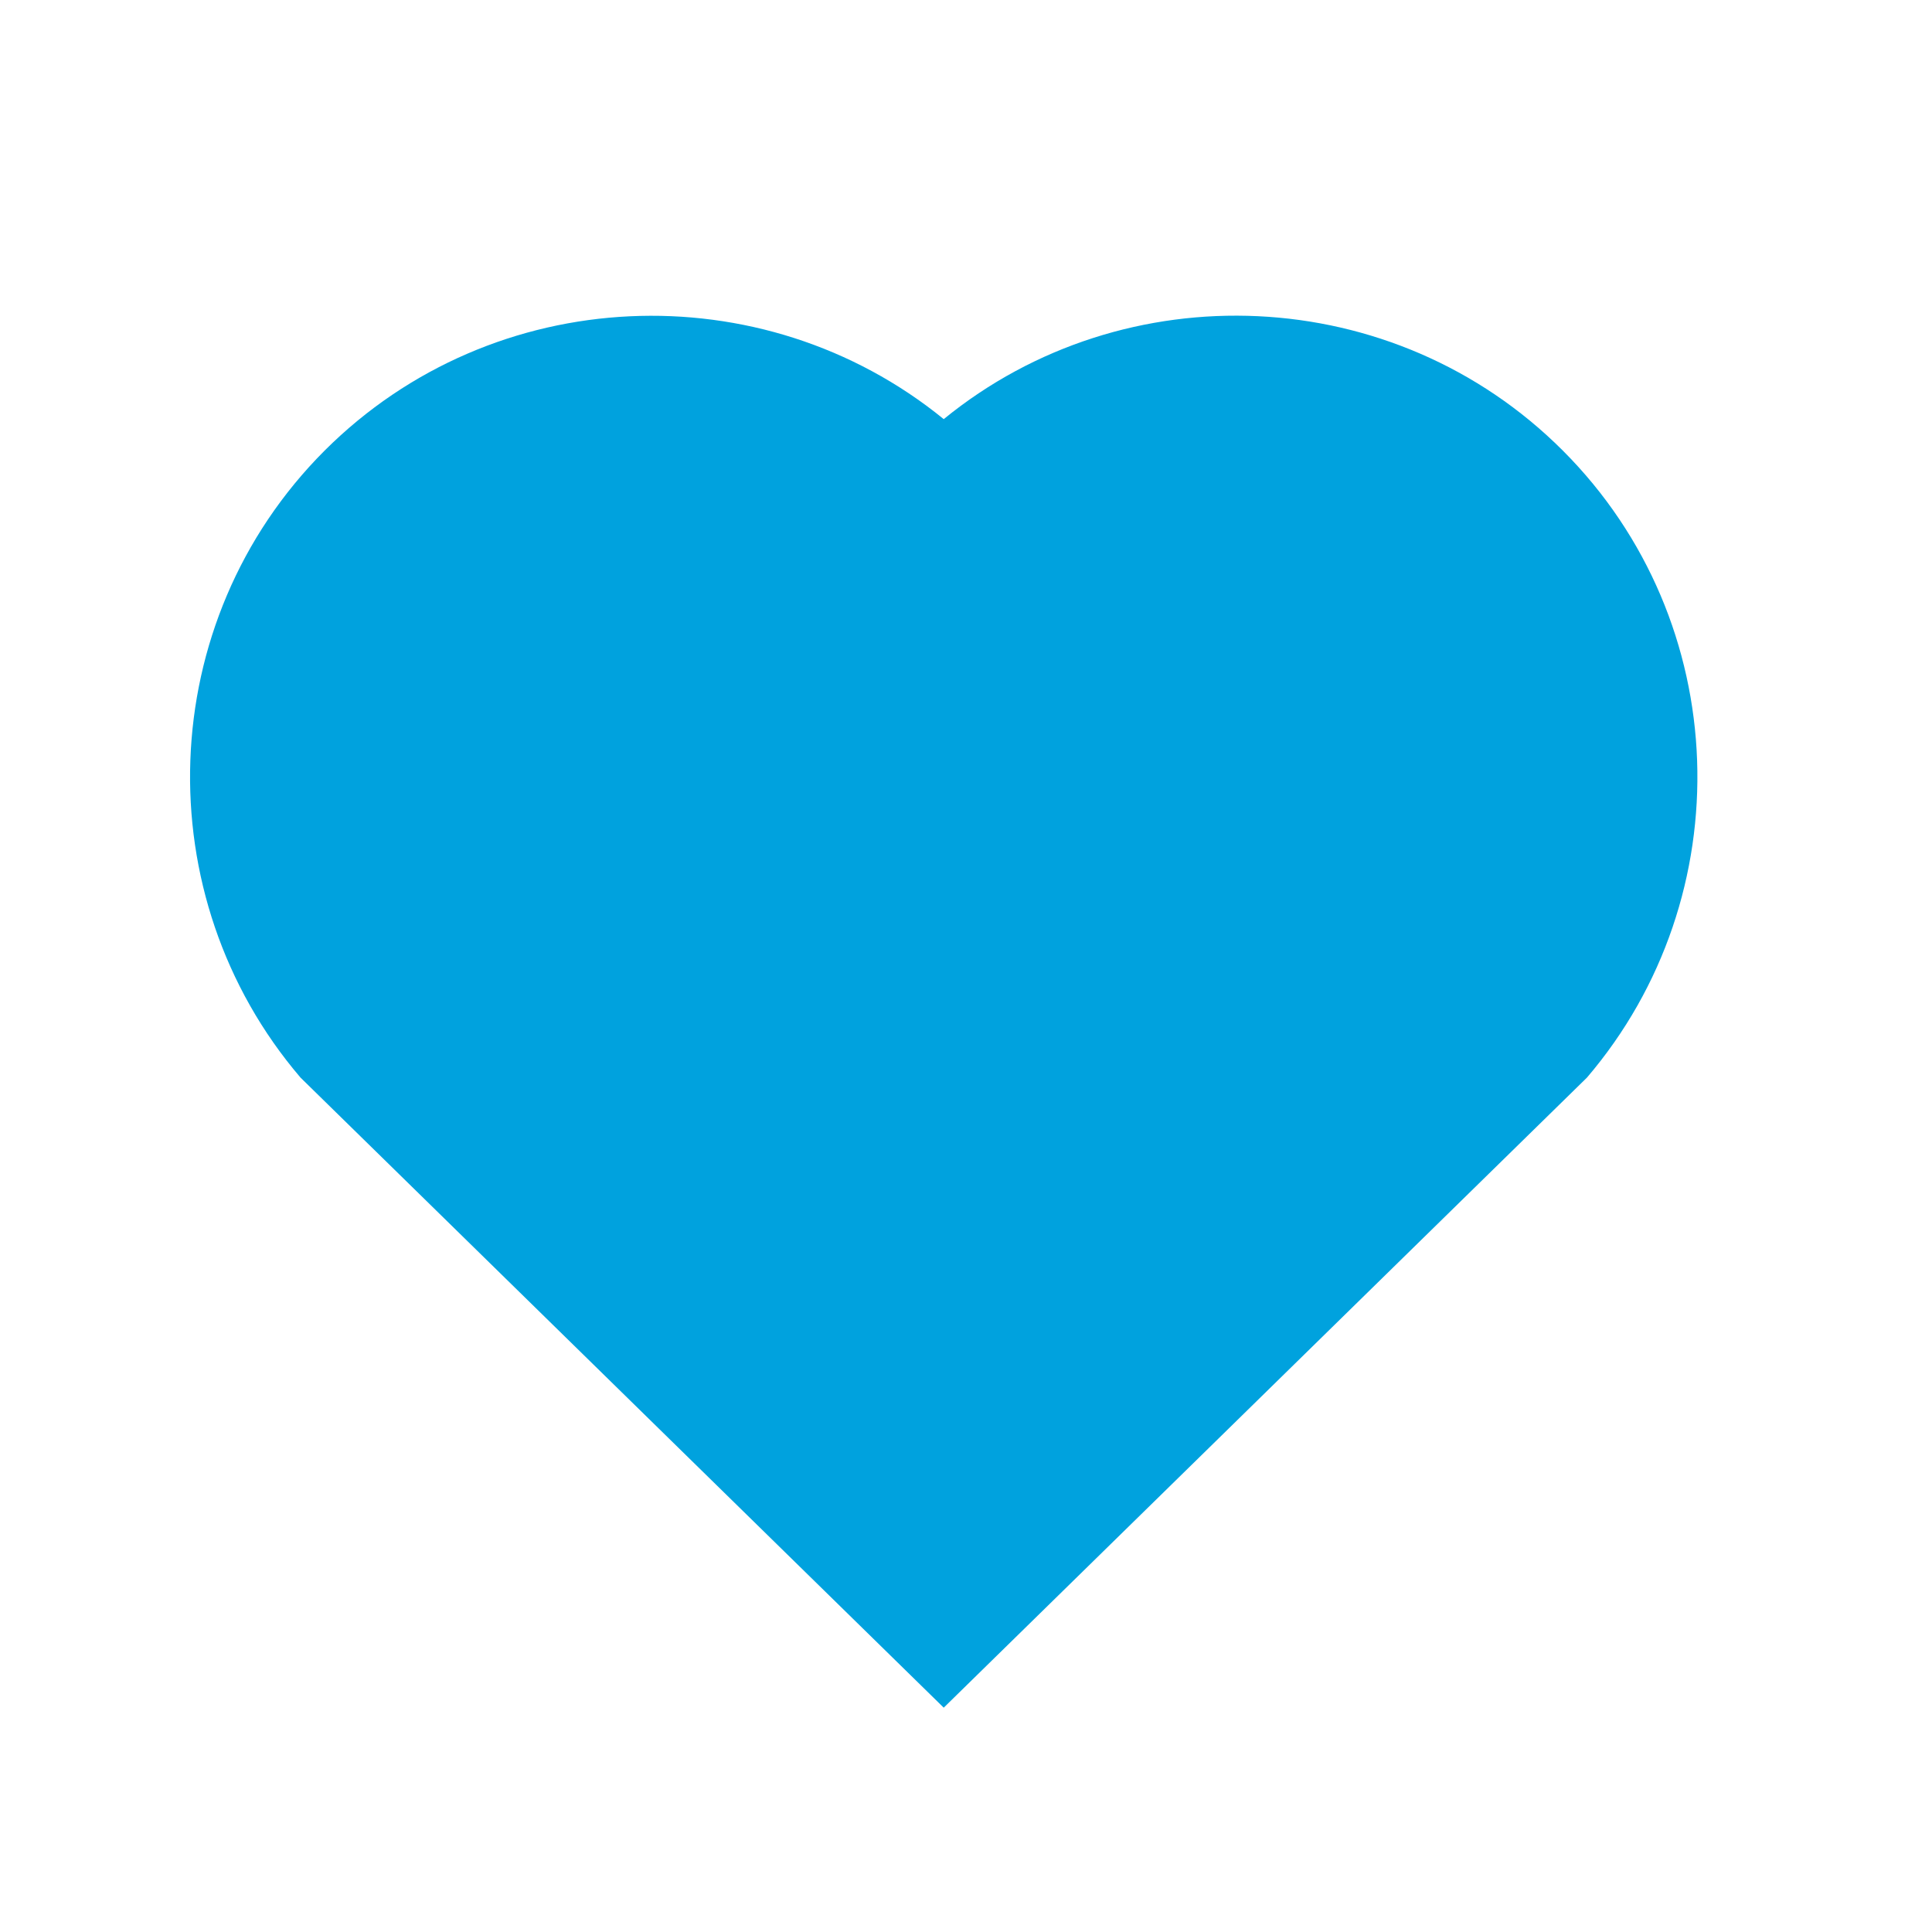
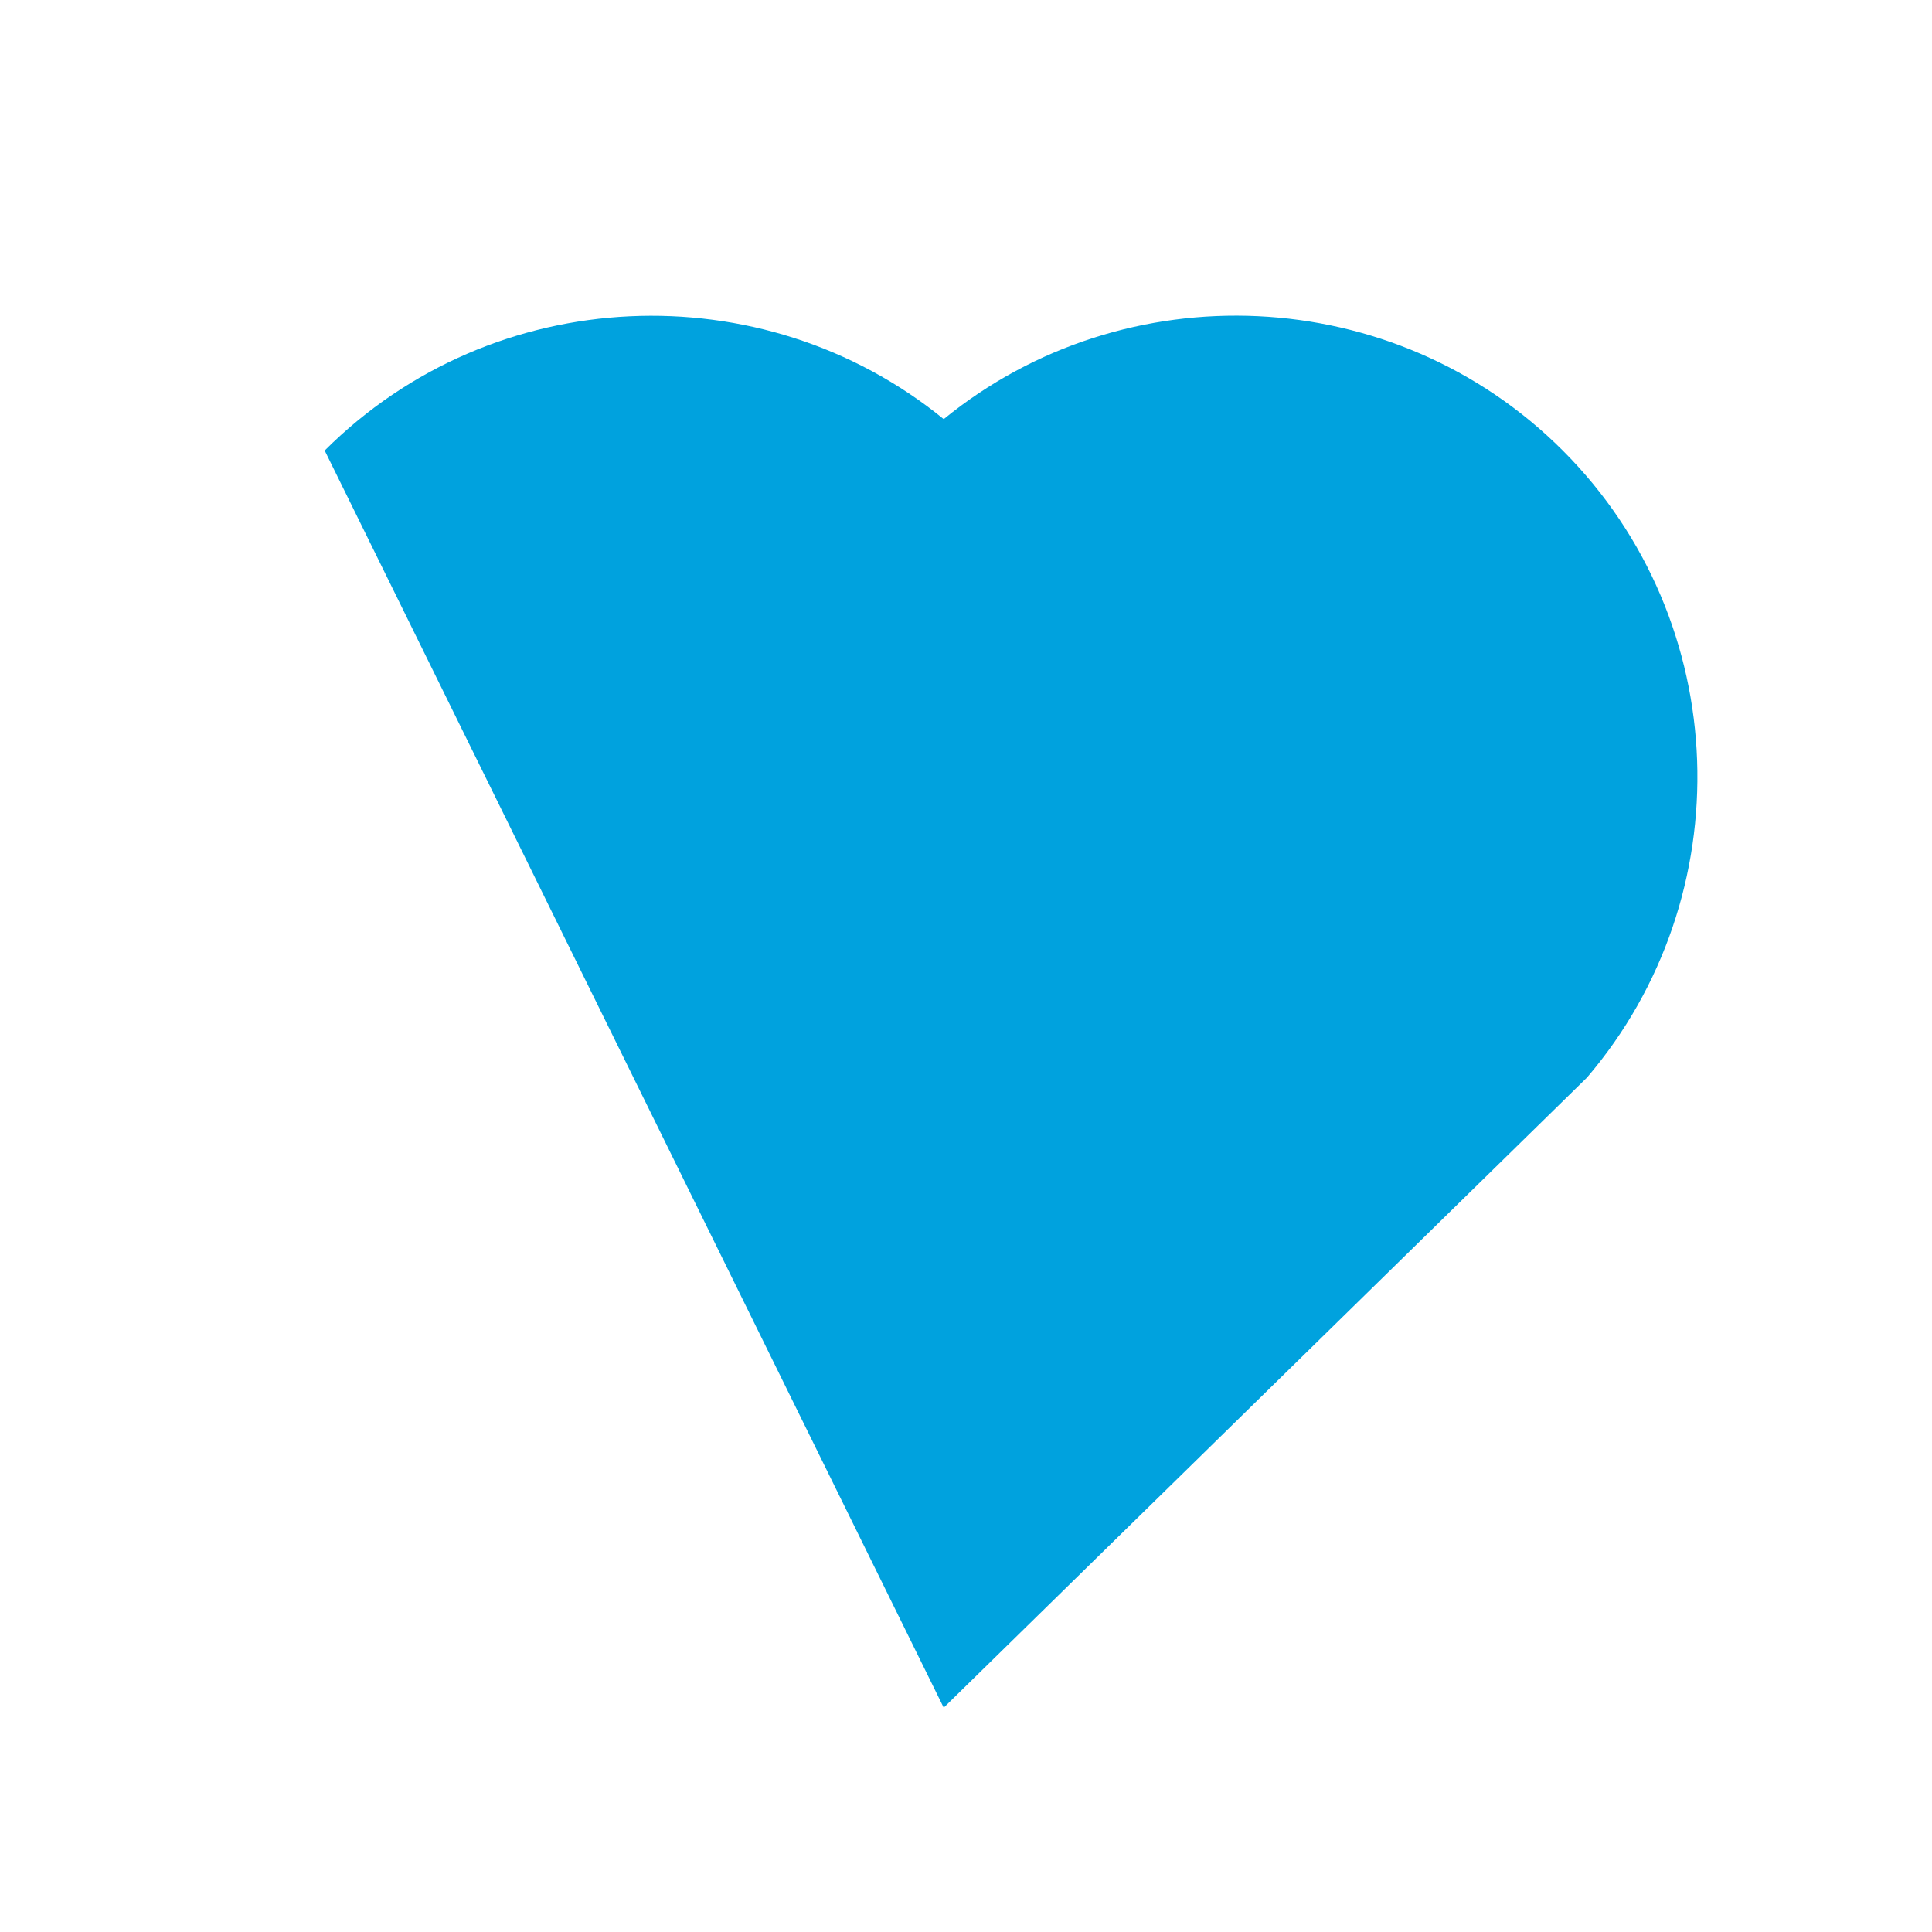
<svg xmlns="http://www.w3.org/2000/svg" width="72" height="72" viewBox="0 0 72 72" fill="none">
-   <path d="M58.24 16.79C51.96 10.51 41.92 10.11 35.17 15.62C28.42 10.12 18.39 10.51 12.1 16.79C5.72 23.17 5.43 33.41 11.2 40.16L35.17 63.64L59.14 40.16C64.91 33.41 64.62 23.17 58.24 16.79Z" fill="#00A2DE" />
+   <path d="M58.24 16.79C51.96 10.51 41.92 10.11 35.17 15.62C28.42 10.12 18.39 10.51 12.1 16.79L35.17 63.64L59.14 40.16C64.91 33.41 64.62 23.17 58.24 16.79Z" fill="#00A2DE" />
</svg>